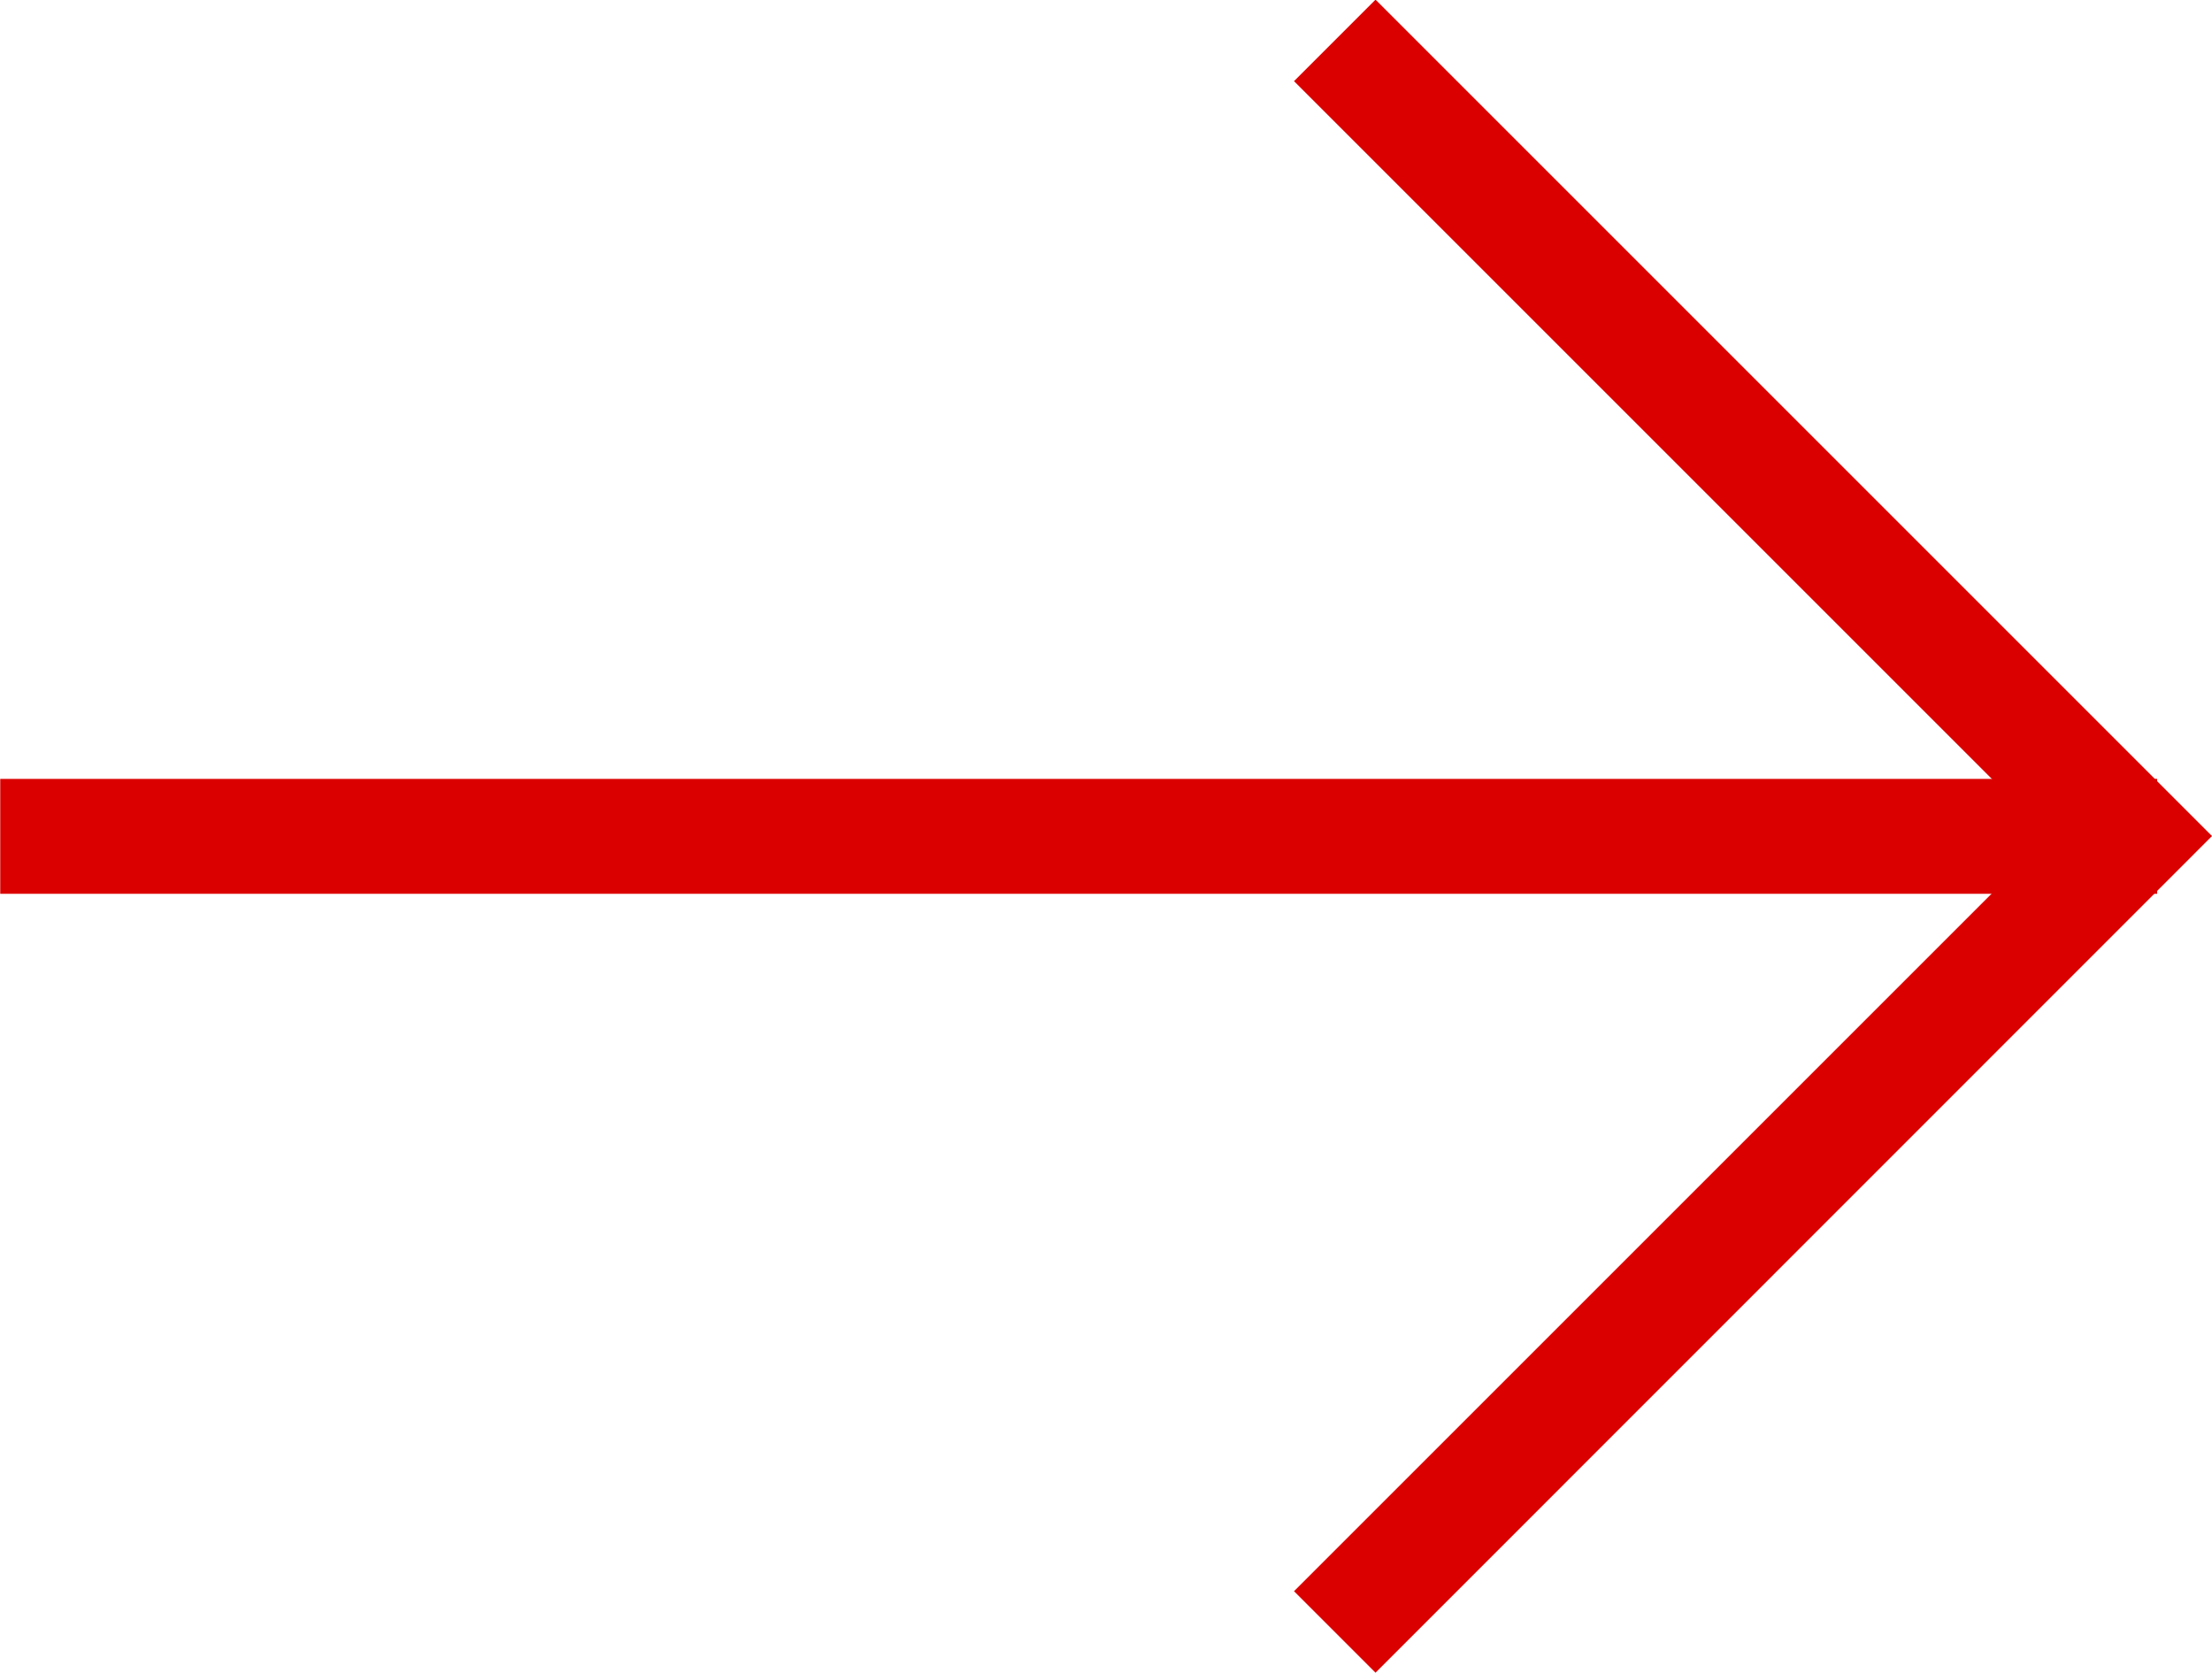
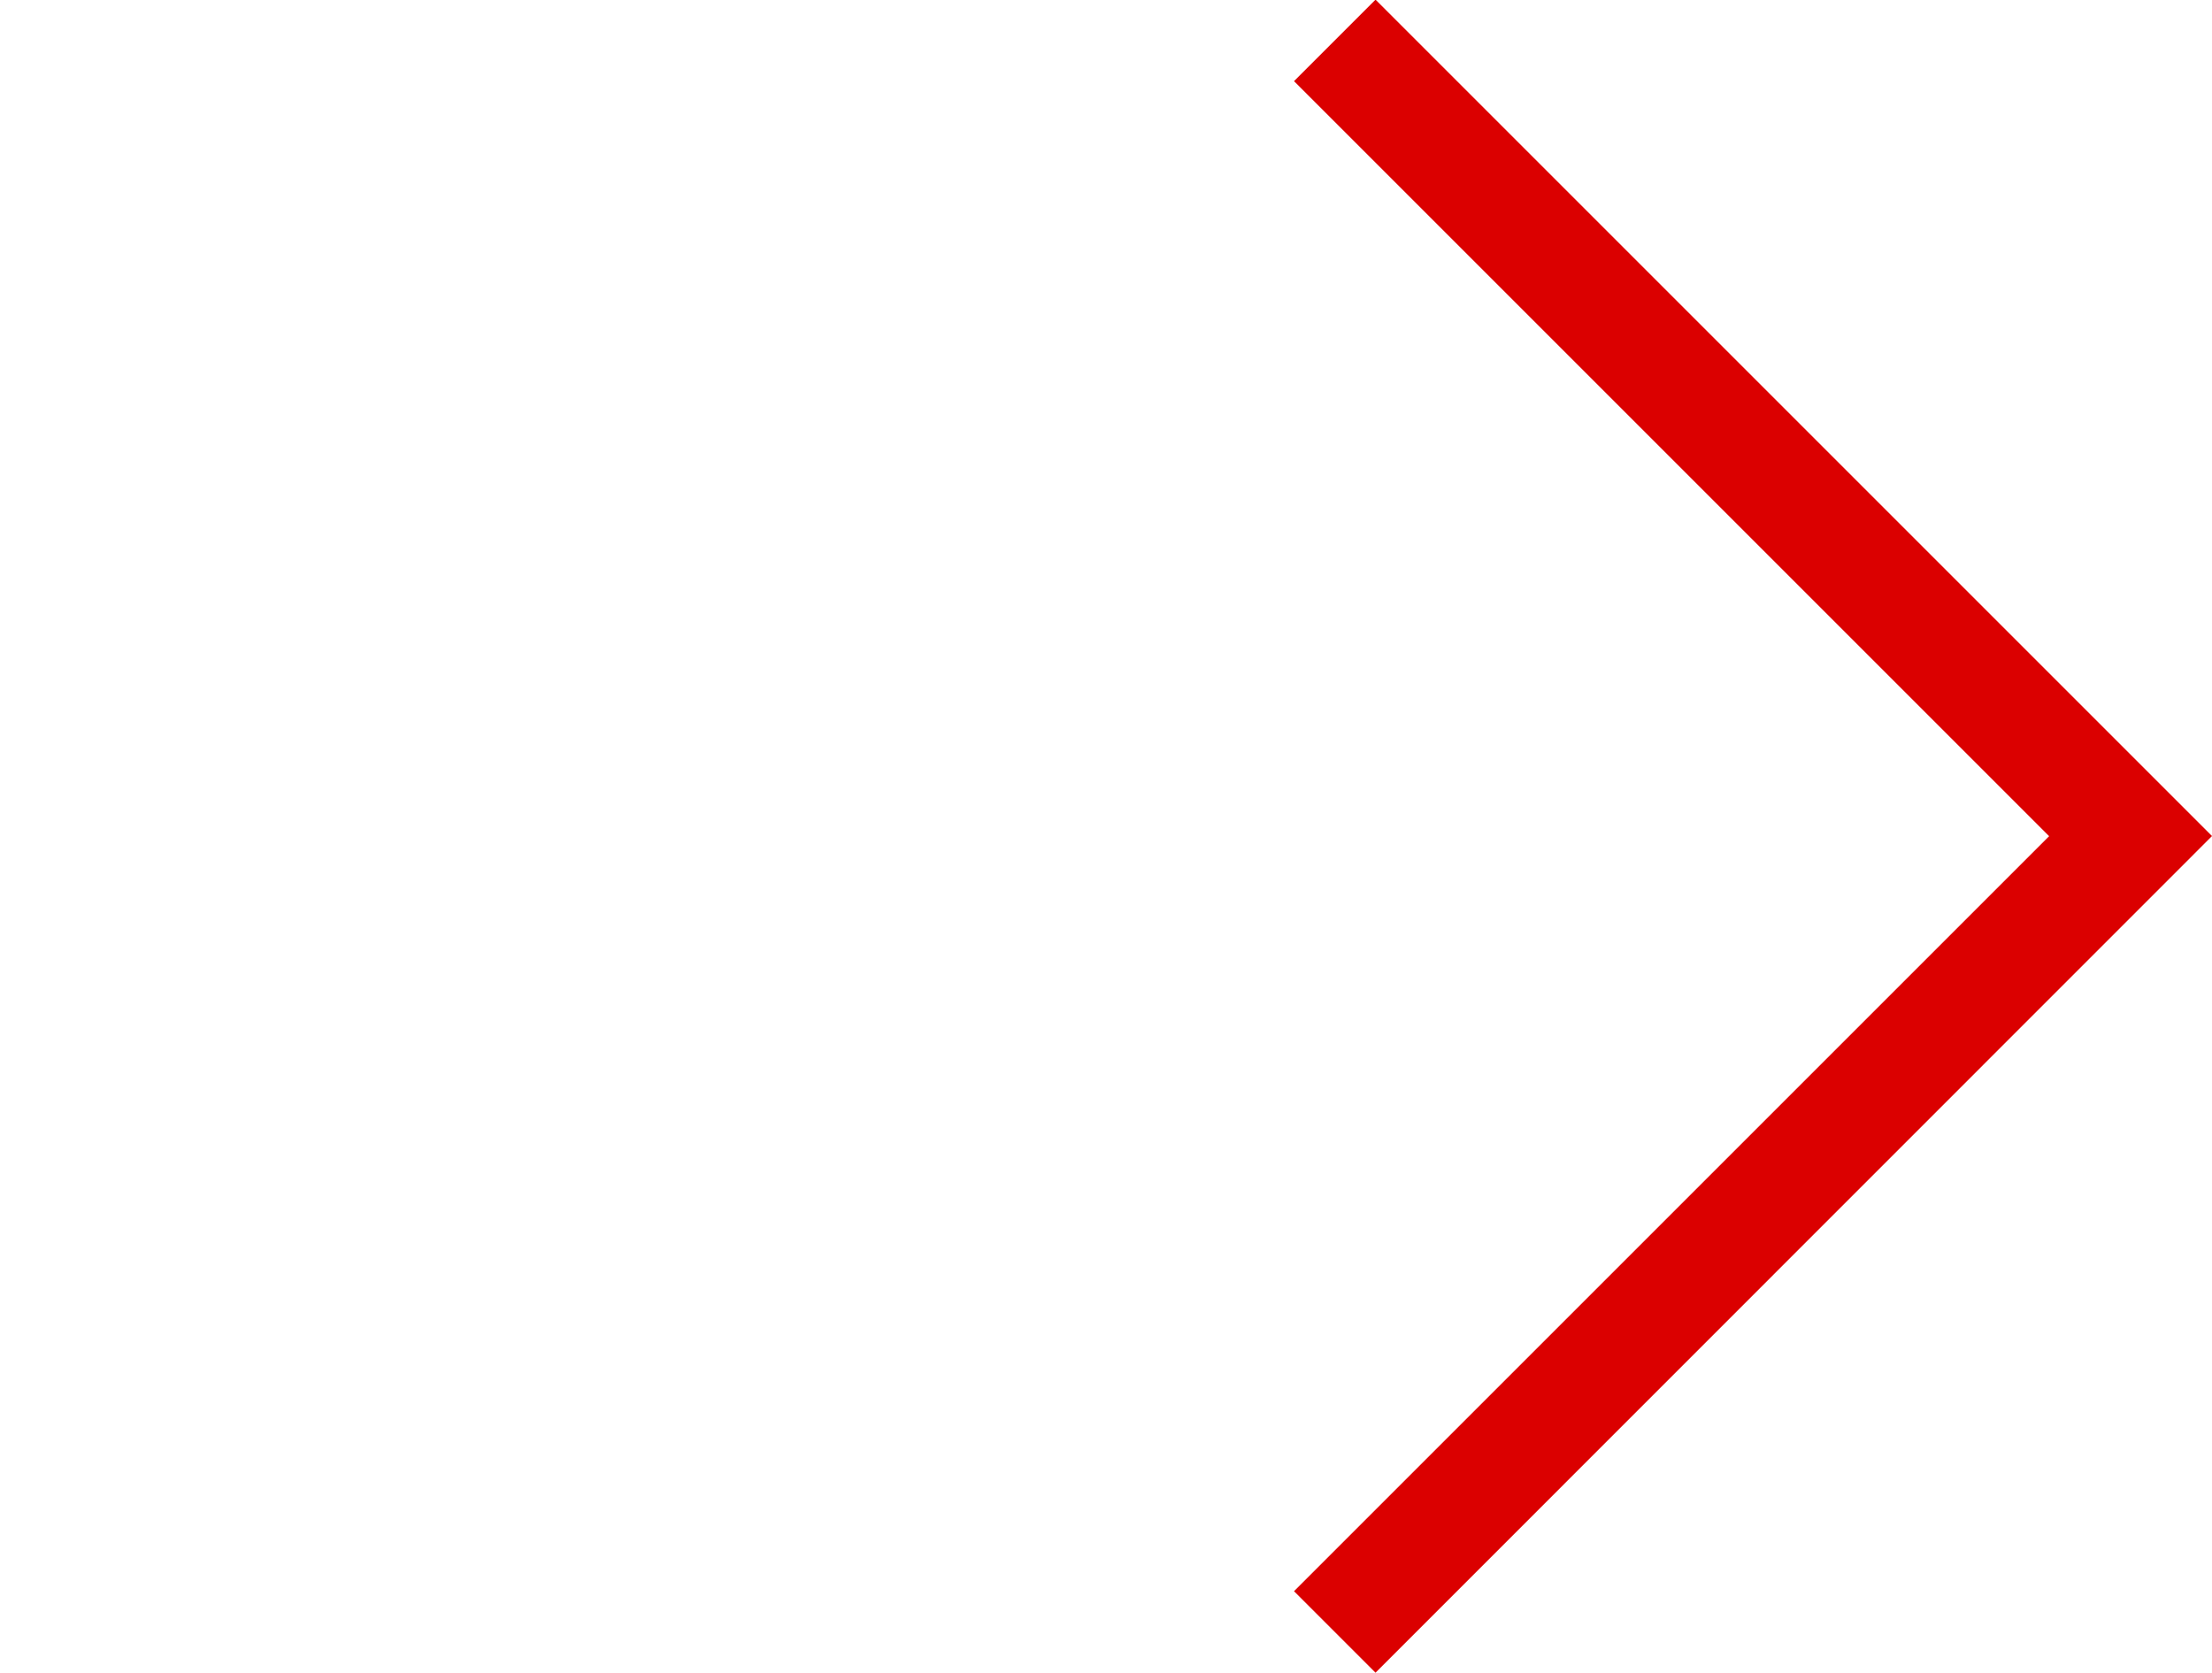
<svg xmlns="http://www.w3.org/2000/svg" width="19" height="14.369" viewBox="0 0 19 14.369">
  <g id="グループ_102448" data-name="グループ 102448" transform="translate(13606 13692.796)">
-     <path id="パス_4219" data-name="パス 4219" d="M-13587.6-13748.514h-18.527v-.987h18.527Z" transform="translate(0.129 63.396)" fill="#db0000" />
    <path id="パス_4220" data-name="パス 4220" d="M-13594.036-13741.428l-.7-.7,6.486-6.486-6.486-6.486.7-.7,7.185,7.185Z" transform="translate(-0.149 63.001)" fill="#db0000" />
  </g>
</svg>